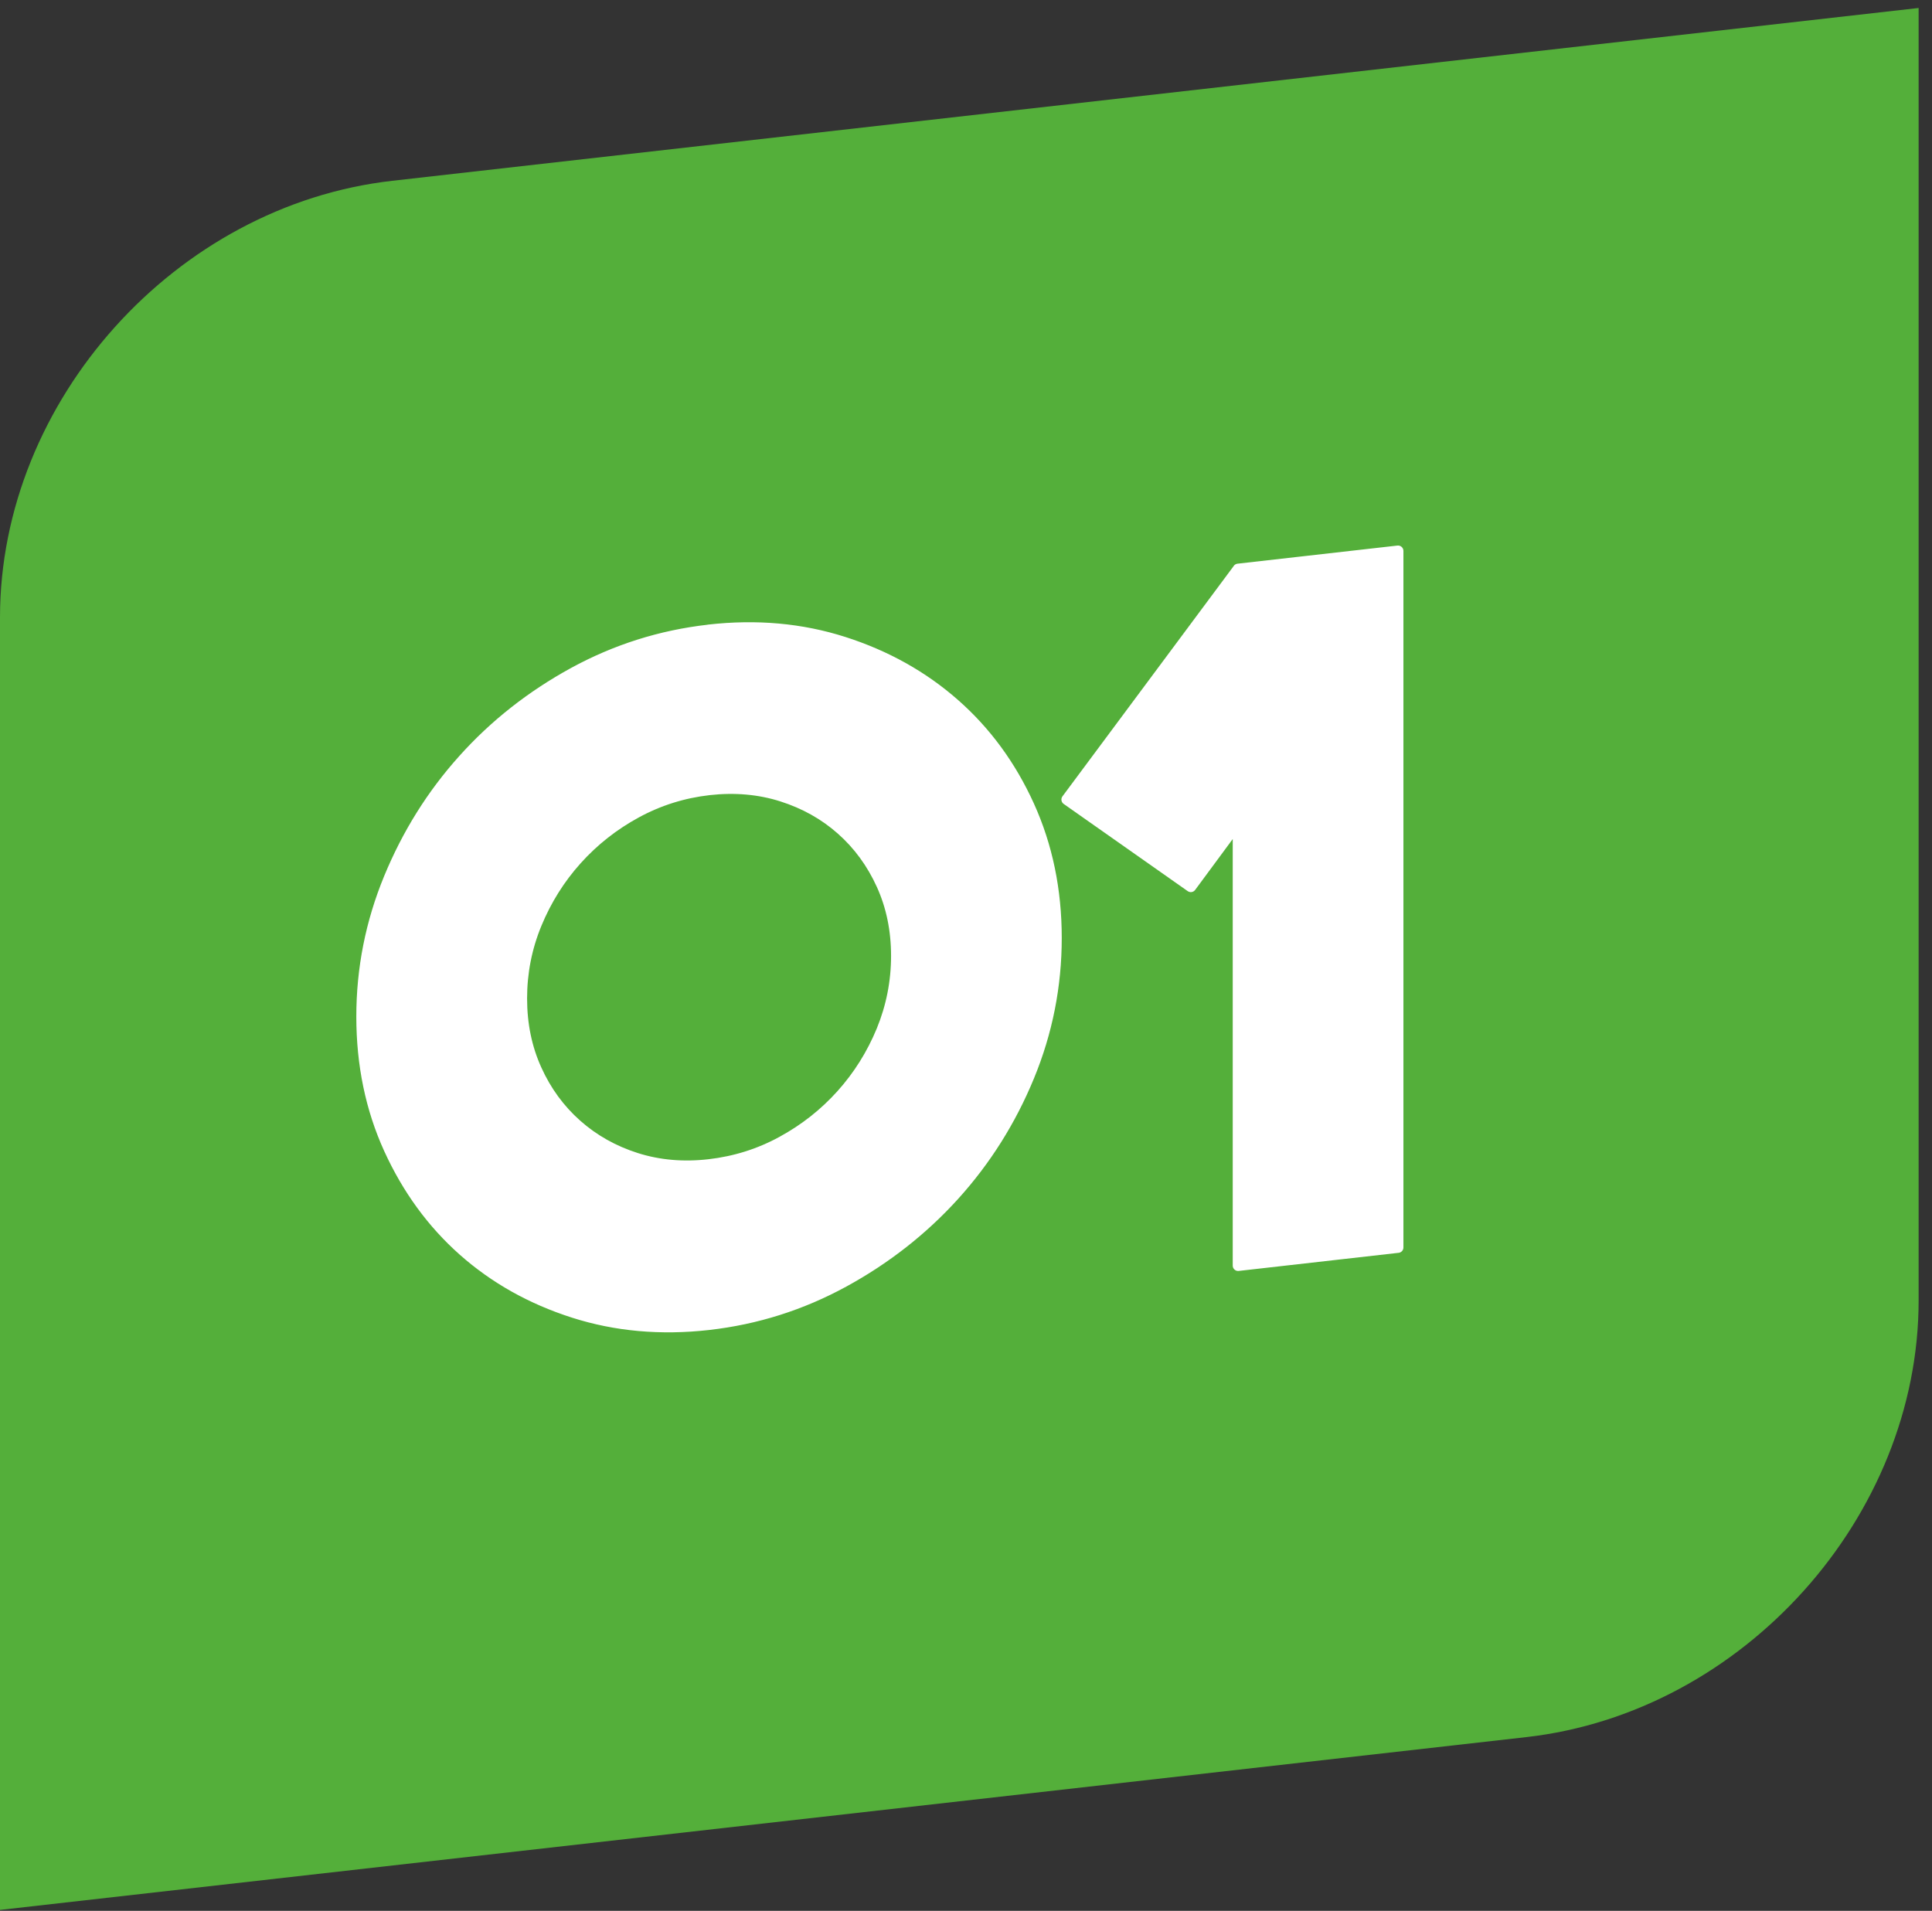
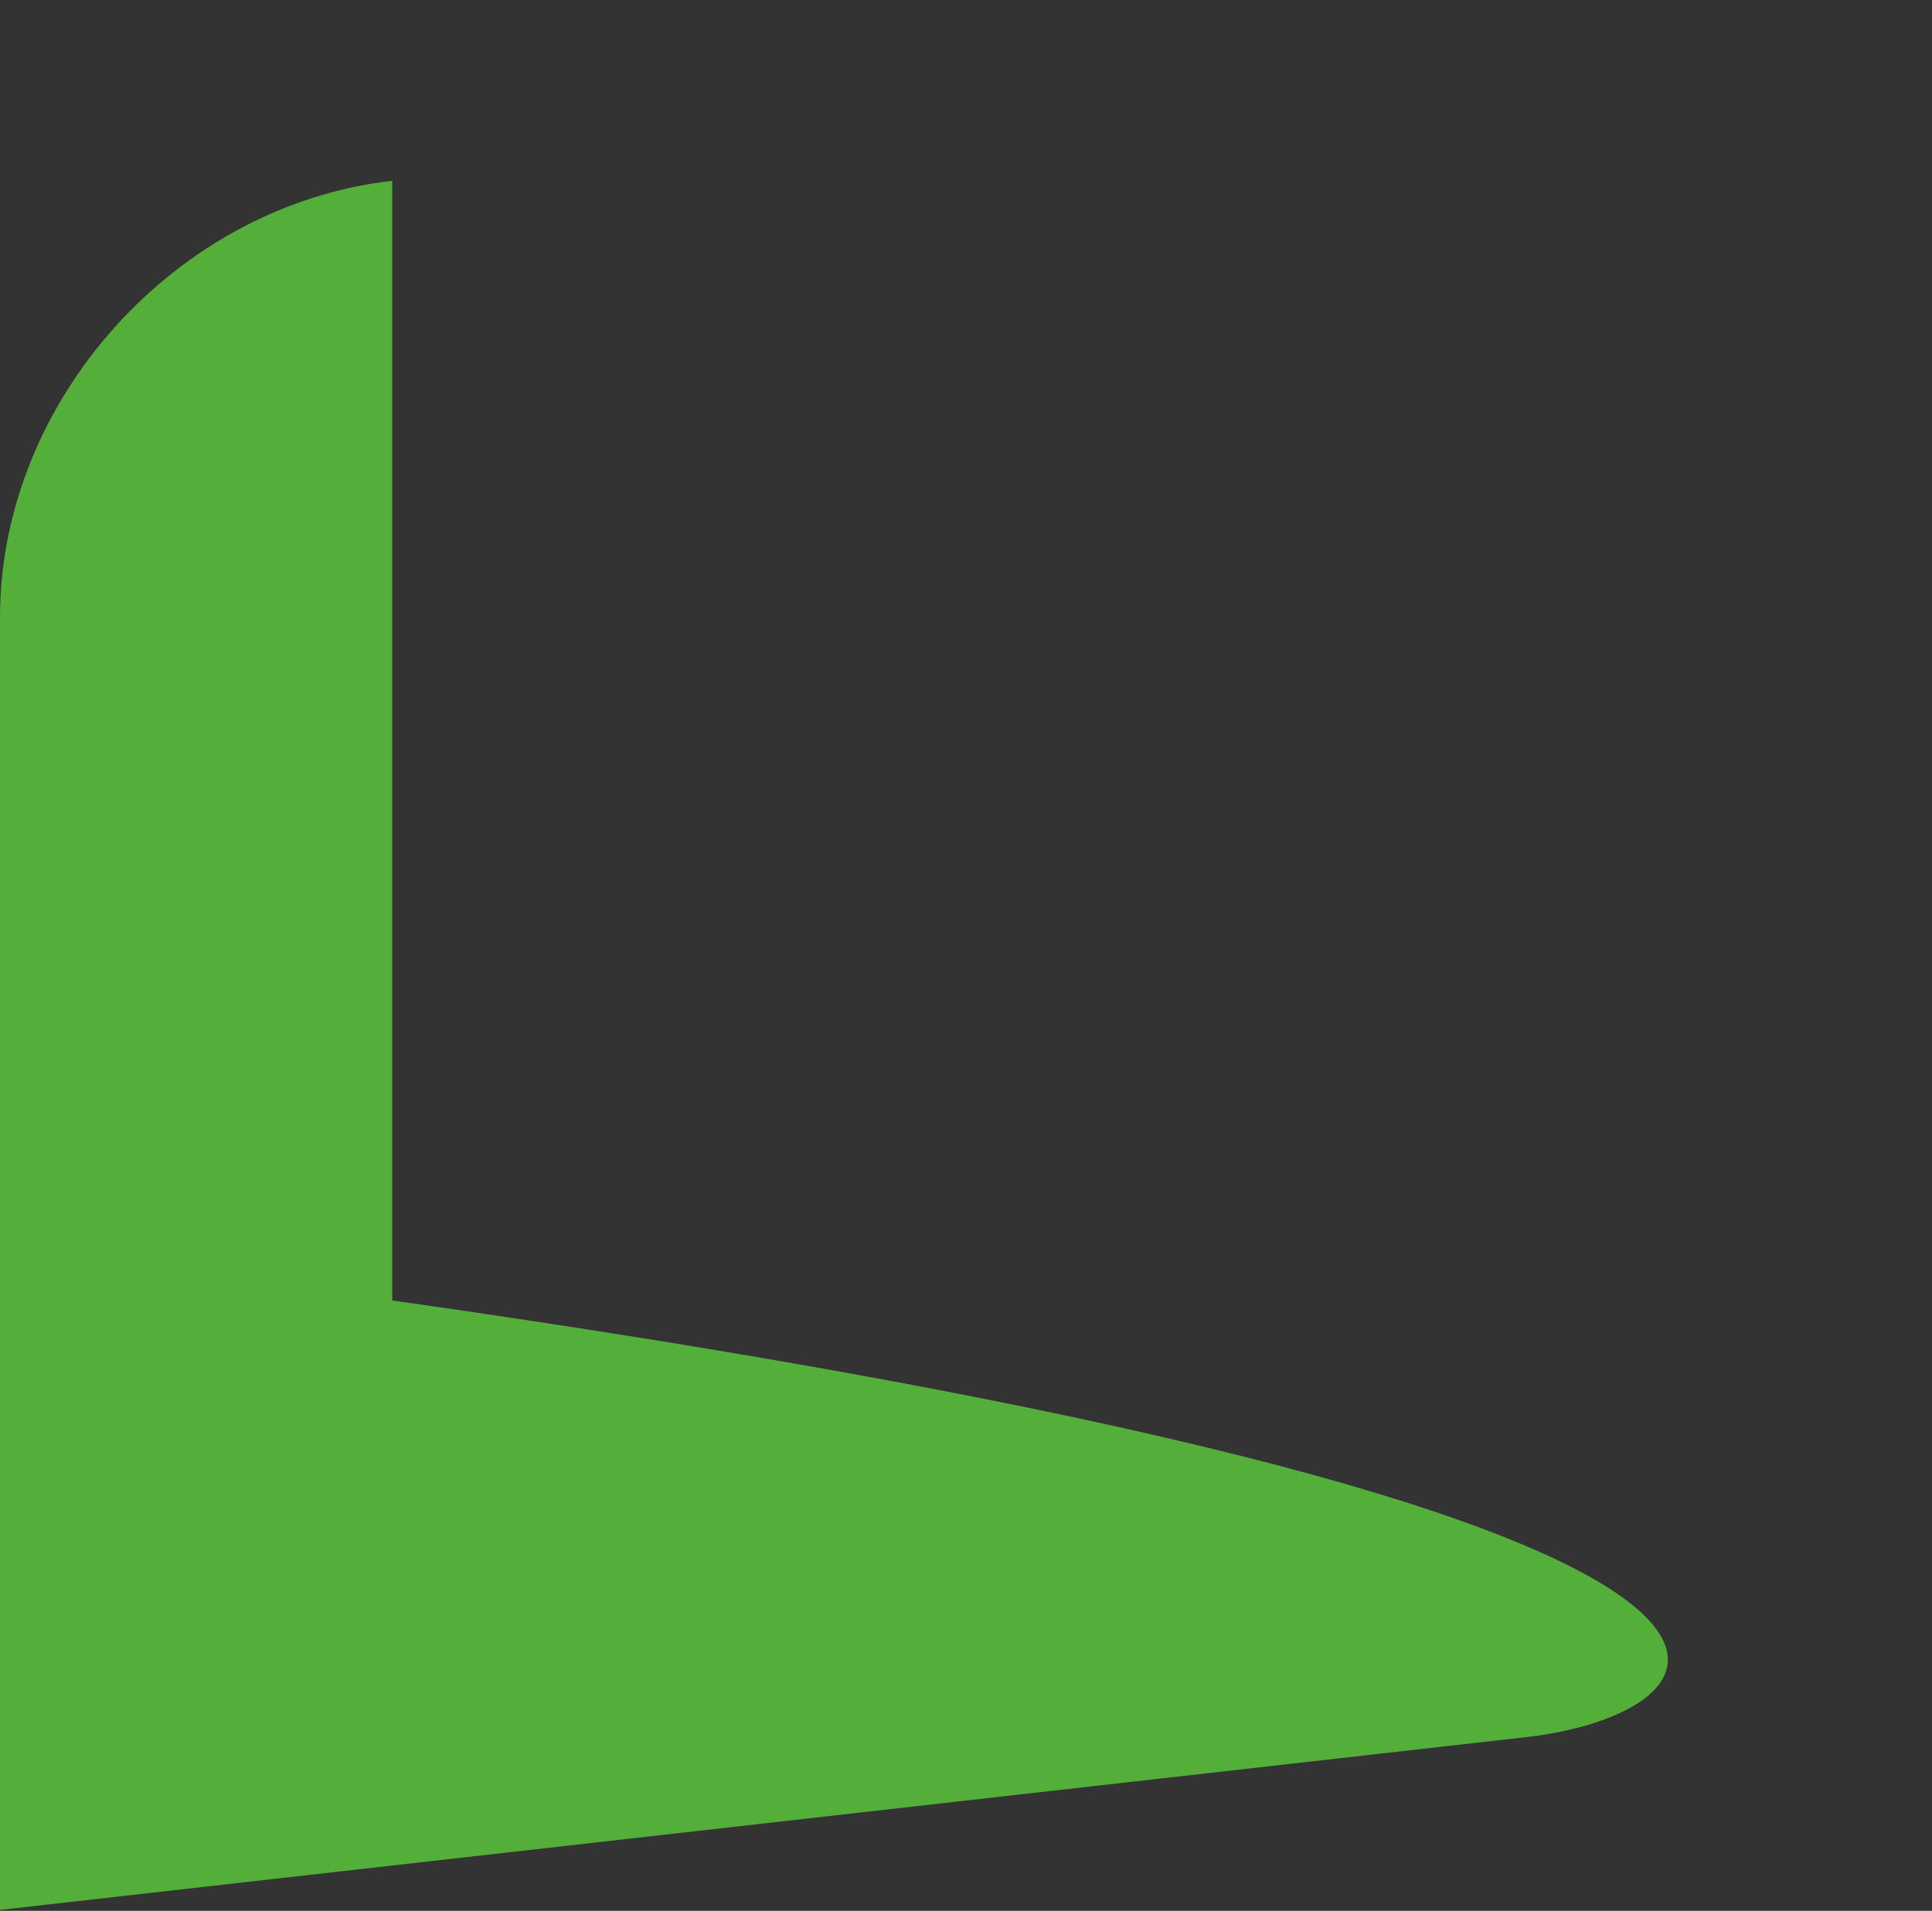
<svg xmlns="http://www.w3.org/2000/svg" width="92" height="91" viewBox="0 0 92 91" fill="none">
  <rect x="0" y="0" width="92" height="91" fill="#333333" stroke="none" />
-   <path d="M0 90.955V29.404C0 19.085 8.364 9.777 18.679 8.61L91.363 0.38V61.931C91.363 72.246 82.999 81.558 72.684 82.725L0 90.955Z" fill="#54AF3A" />
-   <path d="M33.743 30C36.022 29.741 38.166 29.934 40.177 30.578C42.188 31.222 43.944 32.203 45.444 33.521C46.945 34.839 48.129 36.454 48.999 38.37C49.868 40.286 50.303 42.385 50.303 44.667C50.303 46.949 49.868 49.15 48.999 51.259C48.129 53.371 46.942 55.254 45.444 56.912C43.944 58.569 42.188 59.946 40.177 61.045C38.166 62.143 36.022 62.823 33.743 63.082C31.464 63.34 29.316 63.147 27.308 62.503C25.297 61.859 23.551 60.878 22.064 59.56C20.579 58.243 19.402 56.624 18.529 54.711C17.659 52.799 17.224 50.7 17.224 48.414C17.224 46.129 17.659 43.935 18.529 41.822C19.399 39.71 20.576 37.827 22.064 36.173C23.548 34.518 25.297 33.142 27.308 32.04C29.319 30.941 31.464 30.261 33.743 30.003V30ZM33.766 55.46C34.998 55.319 36.156 54.957 37.234 54.368C38.317 53.779 39.262 53.034 40.072 52.132C40.883 51.229 41.521 50.209 41.989 49.075C42.453 47.94 42.688 46.756 42.688 45.524C42.688 44.291 42.456 43.163 41.989 42.133C41.521 41.103 40.883 40.23 40.072 39.511C39.262 38.792 38.313 38.262 37.234 37.919C36.152 37.575 34.995 37.474 33.766 37.611C32.533 37.752 31.375 38.115 30.296 38.703C29.214 39.292 28.269 40.037 27.458 40.94C26.648 41.842 26.01 42.862 25.542 43.997C25.075 45.131 24.843 46.315 24.843 47.548C24.843 48.78 25.075 49.908 25.542 50.938C26.007 51.968 26.648 52.841 27.458 53.56C28.269 54.28 29.217 54.813 30.296 55.156C31.379 55.499 32.533 55.601 33.766 55.46Z" fill="white" stroke="white" stroke-width="0.513" stroke-linecap="round" stroke-linejoin="round" />
-   <path d="M58.958 27.099L66.573 26.236V59.407L58.958 60.27V39.178L56.705 42.228L50.8 38.076L58.958 27.103V27.099Z" fill="white" stroke="white" stroke-width="0.513" stroke-linecap="round" stroke-linejoin="round" />
+   <path d="M0 90.955V29.404C0 19.085 8.364 9.777 18.679 8.61V61.931C91.363 72.246 82.999 81.558 72.684 82.725L0 90.955Z" fill="#54AF3A" />
</svg>